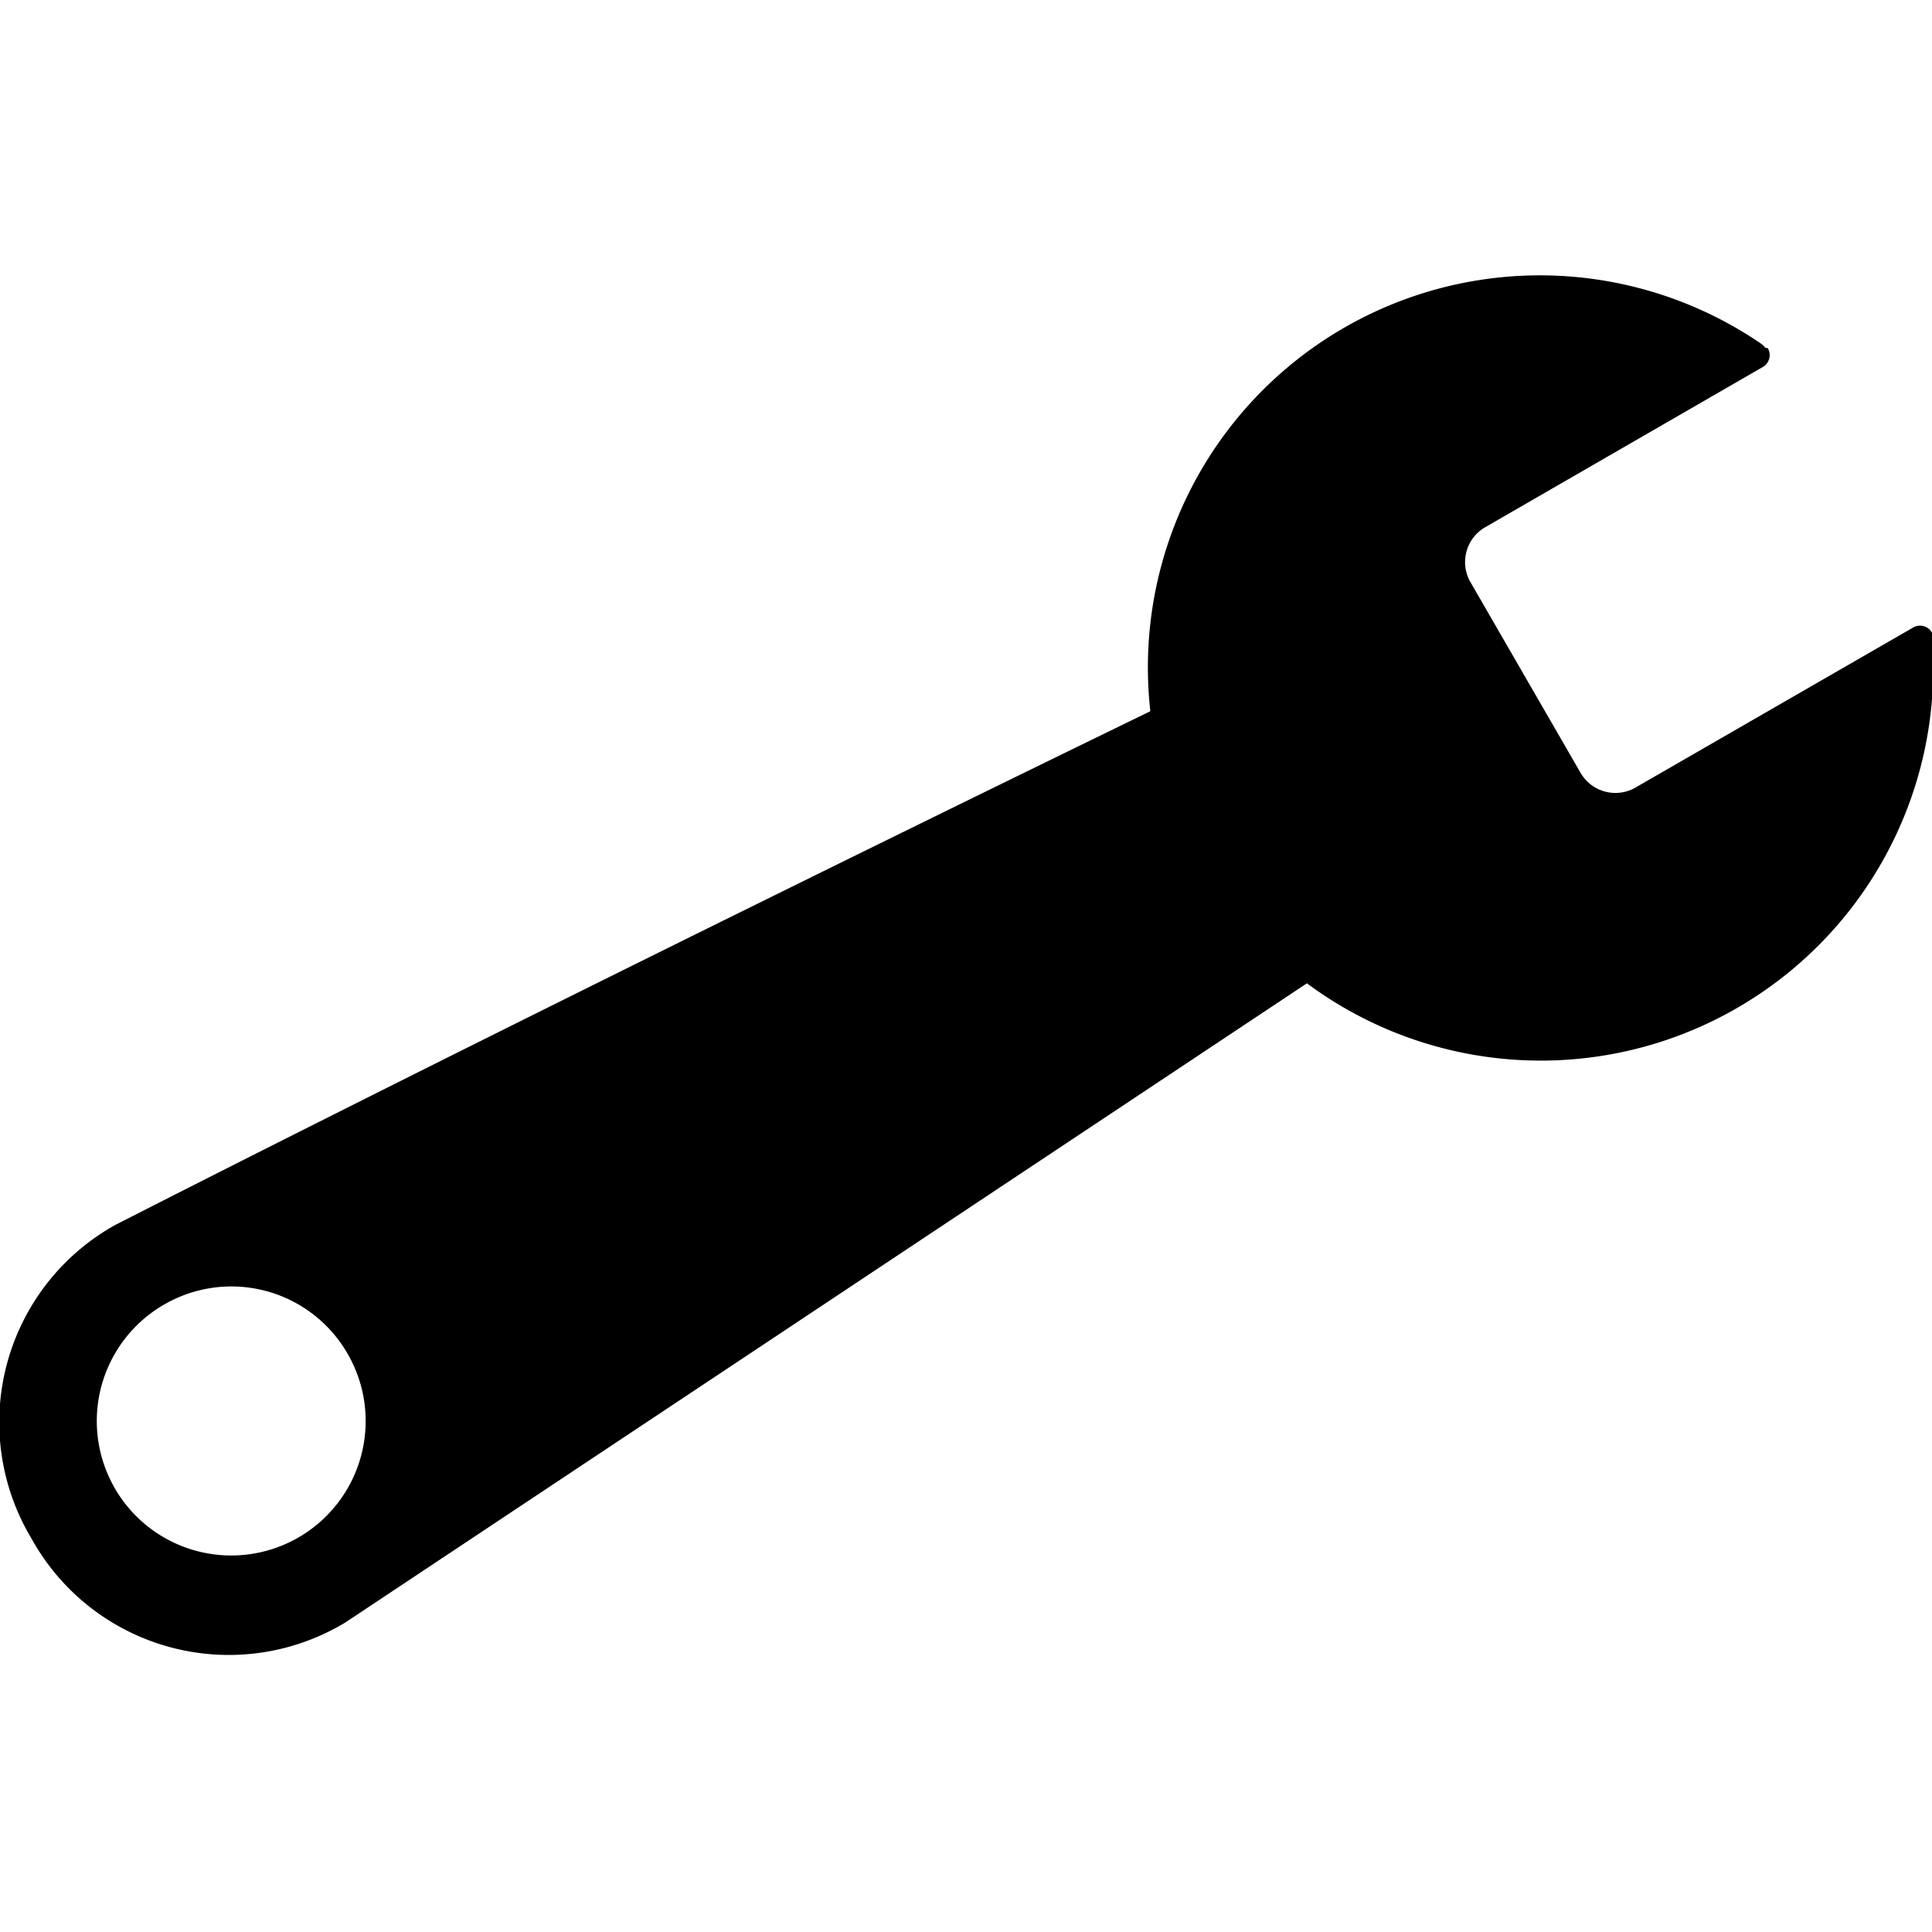
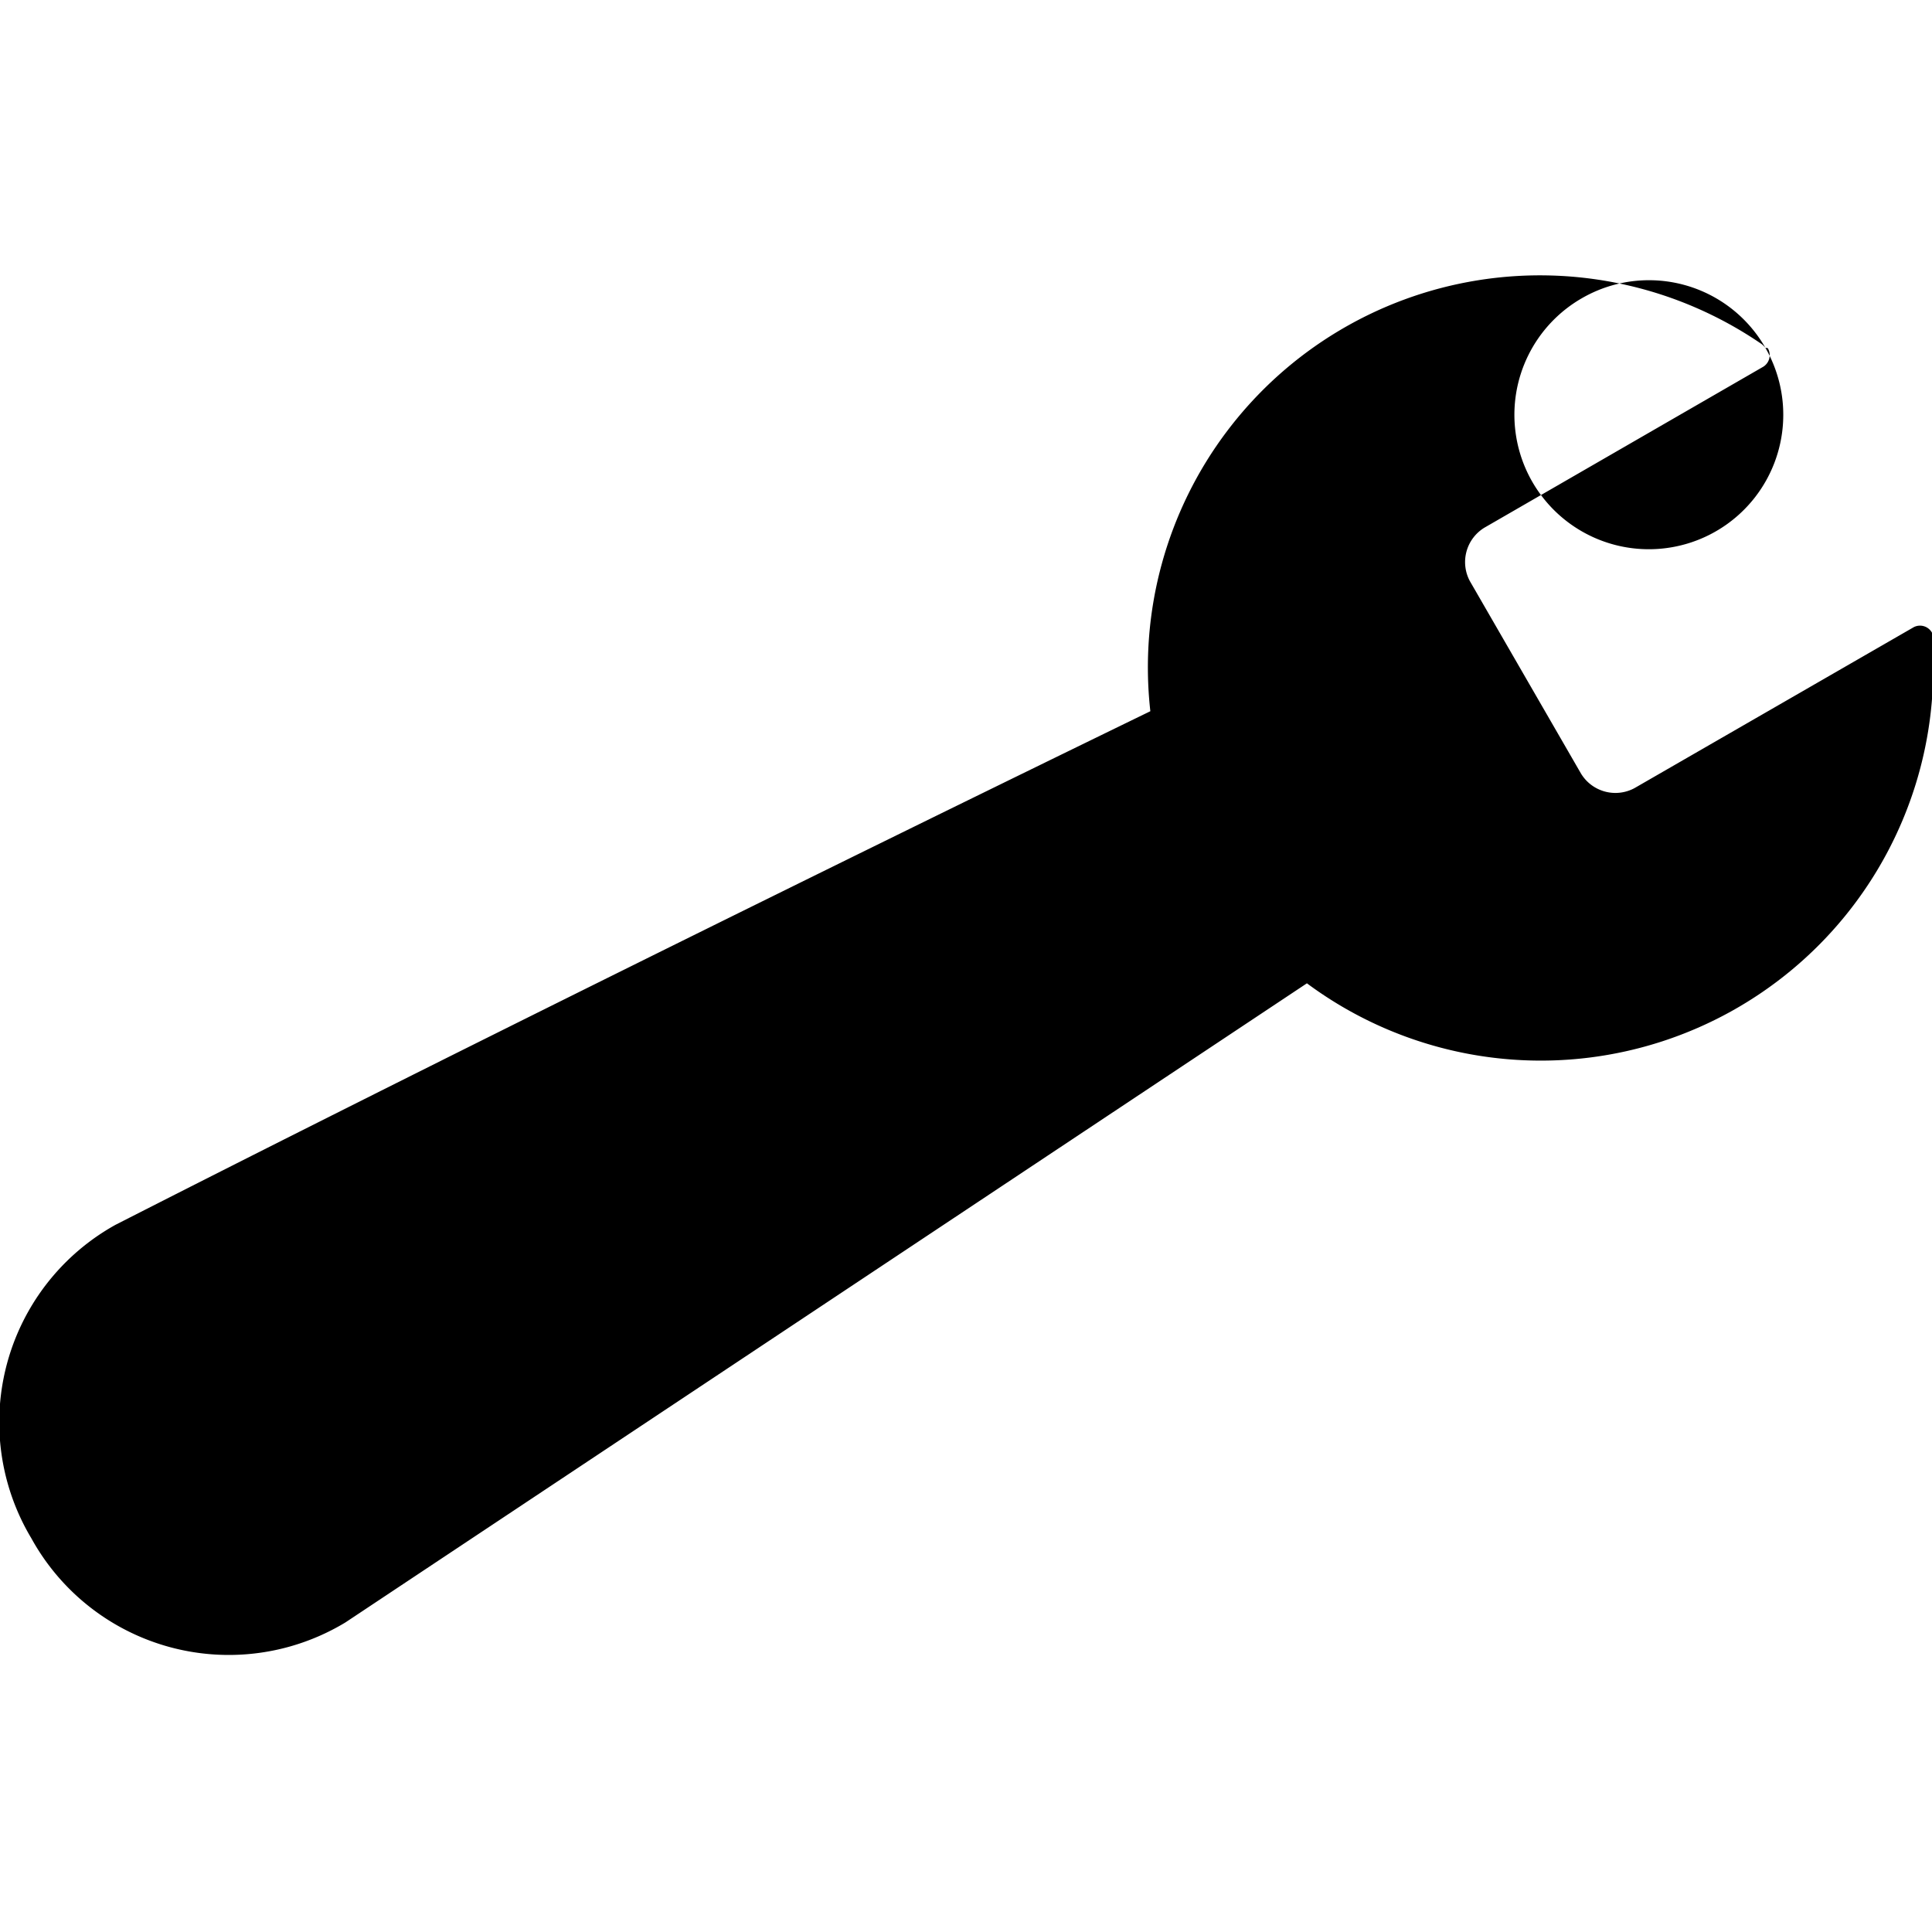
<svg xmlns="http://www.w3.org/2000/svg" id="icon" viewBox="0 0 48 48">
-   <path d="M43.86,8.64a.76.76,0,0,0-.09-.09,9.74,9.74,0,0,0-15.19,9.12c-7.77,3.78-18,8.83-25.71,12.76A5.61,5.61,0,0,0,.78,38.22a5.6,5.6,0,0,0,7.8,2.09L32.47,24.43A9.75,9.75,0,0,0,48,15.83a.23.23,0,0,0,0-.11.34.34,0,0,0-.45-.14l-6.94,4a1,1,0,0,1-1.33-.36l-2.76-4.78a1,1,0,0,1,.36-1.33l6.93-4a.34.34,0,0,0,.11-.46Zm-35.22,25a3.34,3.34,0,1,1-4.56-1.23,3.33,3.33,0,0,1,4.56,1.23Z" />
+   <path d="M43.86,8.64a.76.76,0,0,0-.09-.09,9.74,9.74,0,0,0-15.19,9.12c-7.77,3.78-18,8.83-25.71,12.76A5.61,5.61,0,0,0,.78,38.22a5.6,5.6,0,0,0,7.8,2.09L32.47,24.43A9.75,9.75,0,0,0,48,15.83a.23.23,0,0,0,0-.11.34.34,0,0,0-.45-.14l-6.94,4a1,1,0,0,1-1.33-.36l-2.76-4.78a1,1,0,0,1,.36-1.33l6.93-4a.34.34,0,0,0,.11-.46Za3.34,3.34,0,1,1-4.56-1.23,3.33,3.33,0,0,1,4.56,1.23Z" />
</svg>